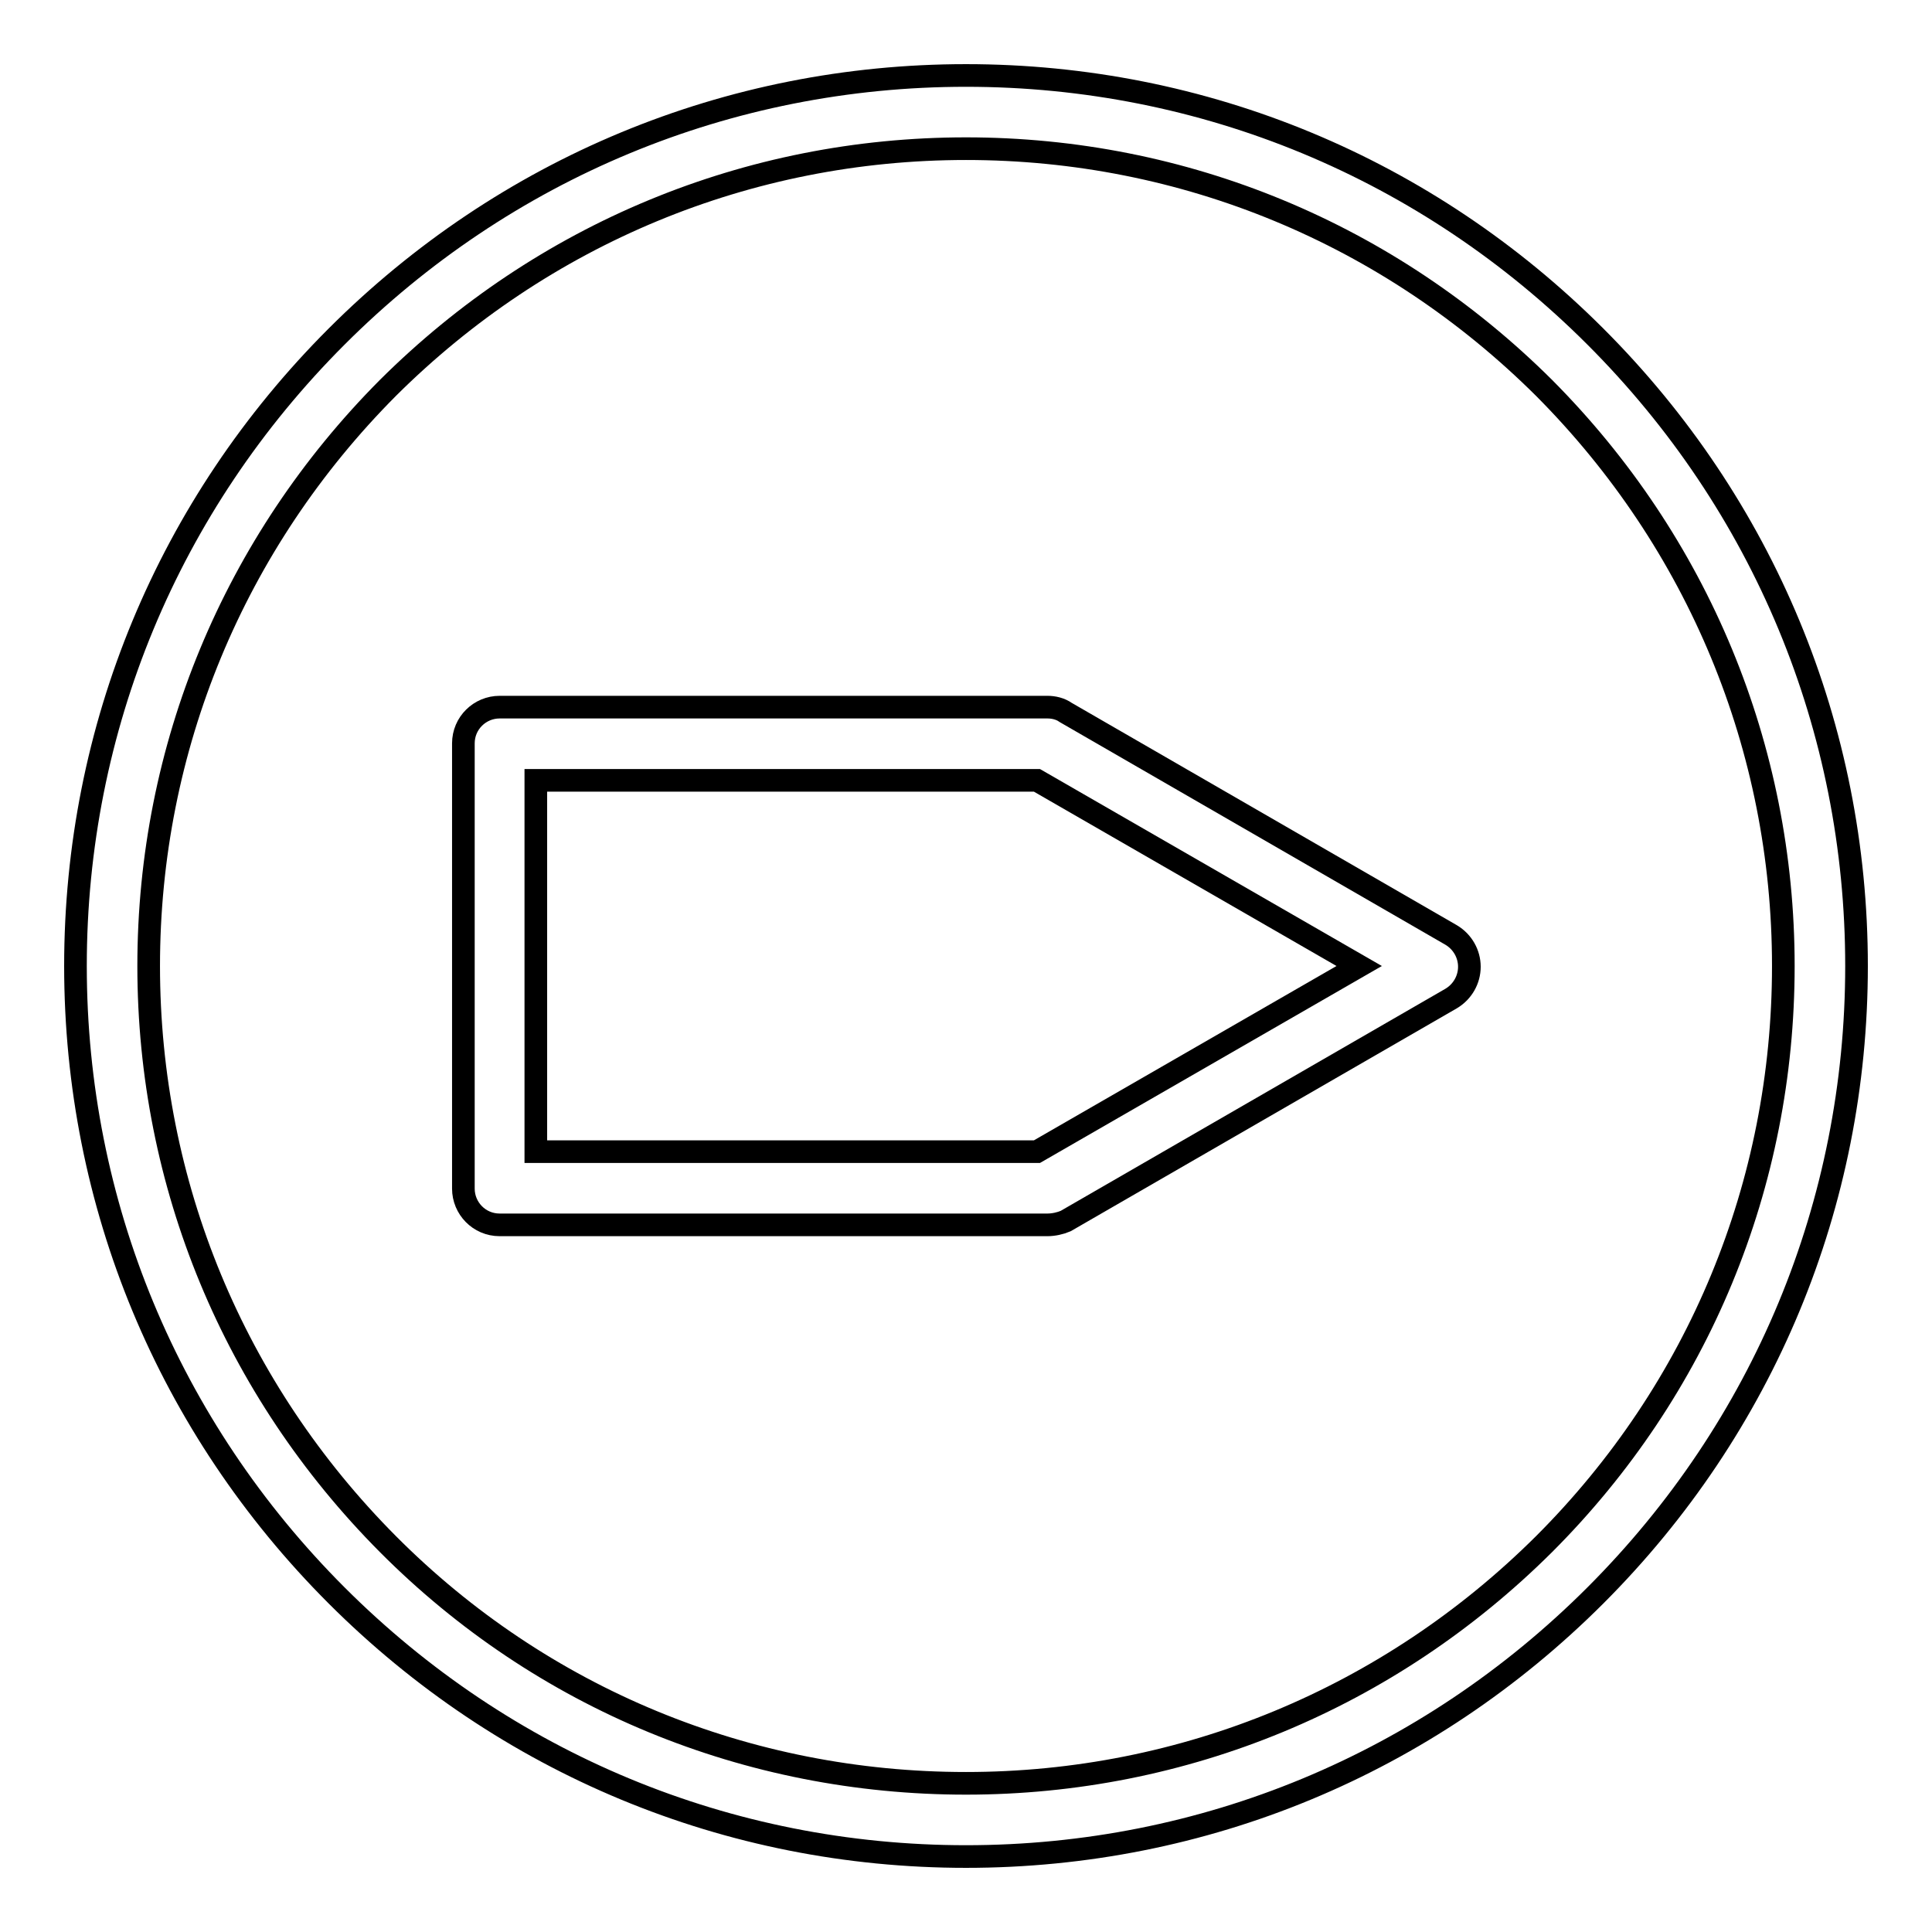
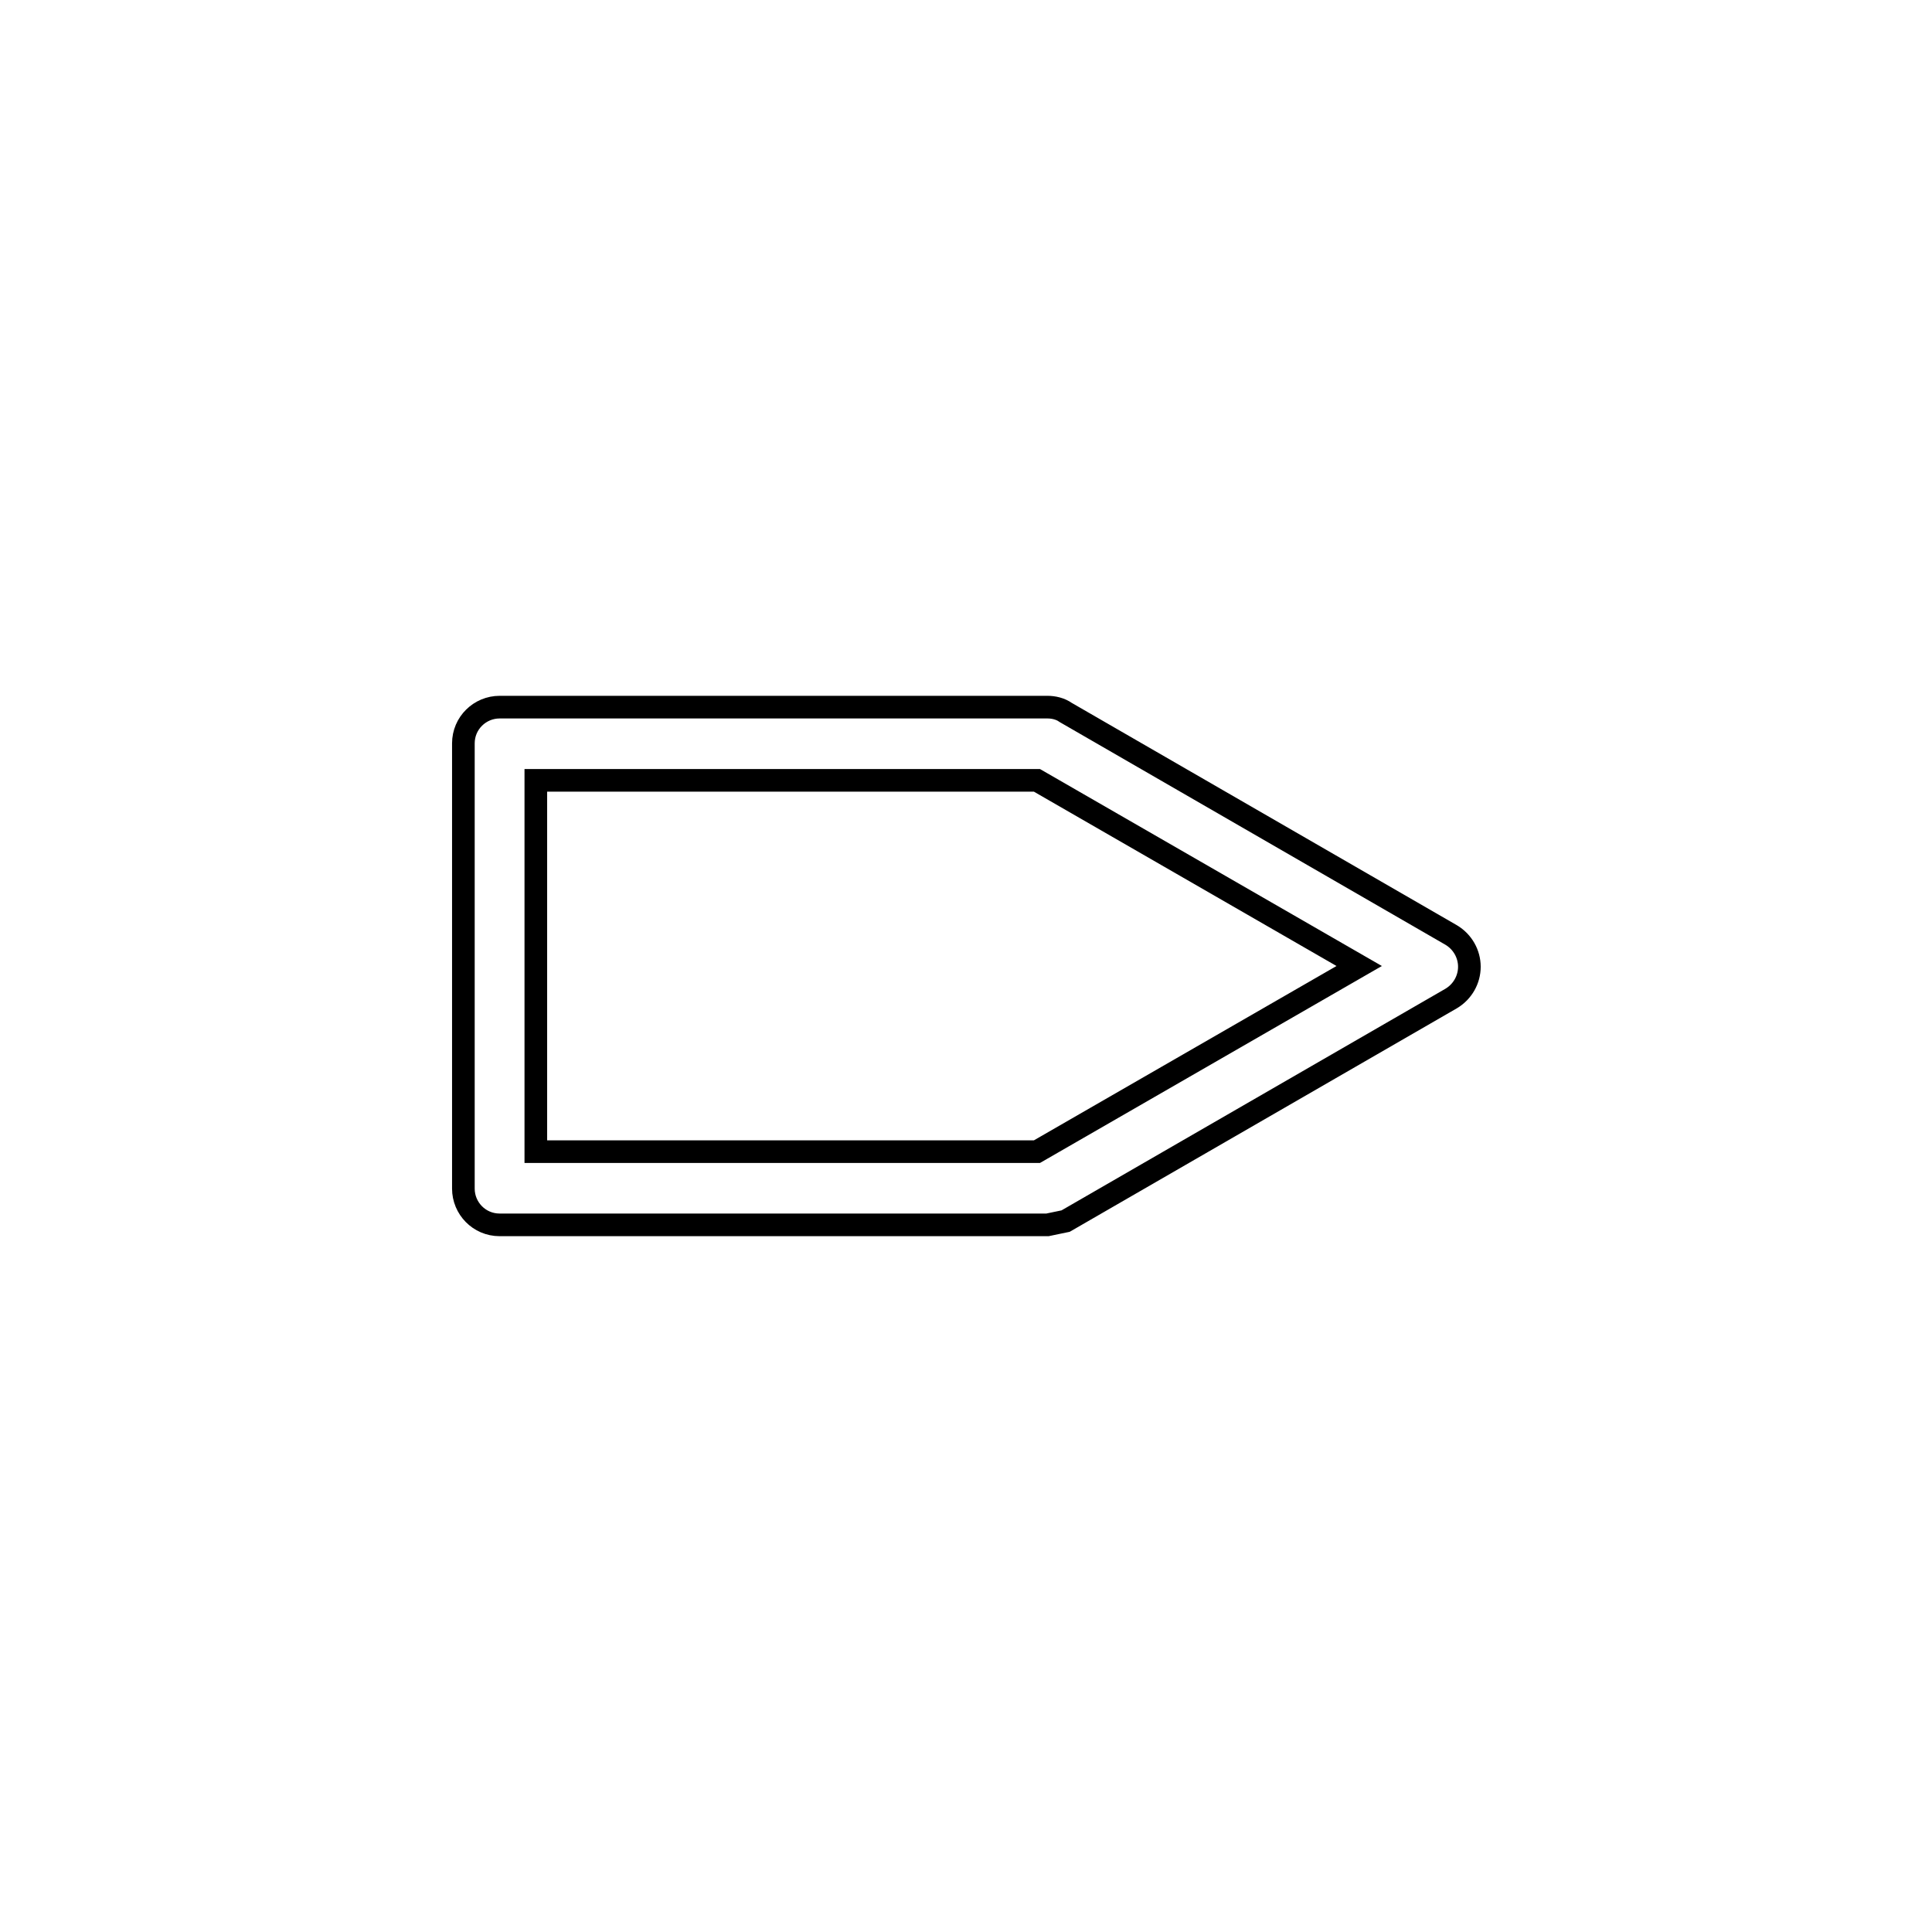
<svg xmlns="http://www.w3.org/2000/svg" version="1.1" x="0px" y="0px" viewBox="0 0 256 256" enable-background="new 0 0 256 256" xml:space="preserve">
  <g>
    <g>
      <g>
        <g>
-           <path stroke-width="3" fill-opacity="0" stroke="#000000" d="M138.8,162.3H66.2c-2.7,0-4.8-2.2-4.8-4.8v-59c0-2.7,2.2-4.8,4.8-4.8h72.6c0.8,0,1.7,0.2,2.4,0.7l51.1,29.5c1.5,0.9,2.4,2.5,2.4,4.2c0,1.7-0.9,3.3-2.4,4.2l-51.1,29.5C140.5,162.1,139.6,162.3,138.8,162.3z M71,152.6h66.4l42.7-24.6l-42.7-24.6H71V152.6z" />
+           <path stroke-width="3" fill-opacity="0" stroke="#000000" d="M138.8,162.3H66.2c-2.7,0-4.8-2.2-4.8-4.8v-59c0-2.7,2.2-4.8,4.8-4.8h72.6c0.8,0,1.7,0.2,2.4,0.7l51.1,29.5c1.5,0.9,2.4,2.5,2.4,4.2c0,1.7-0.9,3.3-2.4,4.2l-51.1,29.5z M71,152.6h66.4l42.7-24.6l-42.7-24.6H71V152.6z" />
        </g>
        <g>
-           <path stroke-width="3" fill-opacity="0" stroke="#000000" d="M128,246c-31.5,0-61.1-12.3-83.4-34.6C22.3,189.1,10,159.5,10,128c0-31.5,12.3-61.1,34.6-83.4C66.9,22.3,96.5,10,128,10c31.5,0,61.1,12.3,83.4,34.6C233.7,66.9,246,96.5,246,128c0,31.5-12.3,61.1-34.6,83.4C189.1,233.7,159.5,246,128,246z M128,19.7c-28.9,0-56.1,11.3-76.6,31.7C31,71.9,19.7,99.1,19.7,128c0,28.9,11.3,56.1,31.7,76.6s47.7,31.7,76.6,31.7c28.9,0,56.1-11.3,76.6-31.7c20.5-20.5,31.7-47.7,31.7-76.6c0-28.9-11.3-56.1-31.7-76.6C184.1,31,156.9,19.7,128,19.7z" />
-         </g>
+           </g>
      </g>
      <g />
      <g />
      <g />
      <g />
      <g />
      <g />
      <g />
      <g />
      <g />
      <g />
      <g />
      <g />
      <g />
      <g />
      <g />
    </g>
  </g>
</svg>